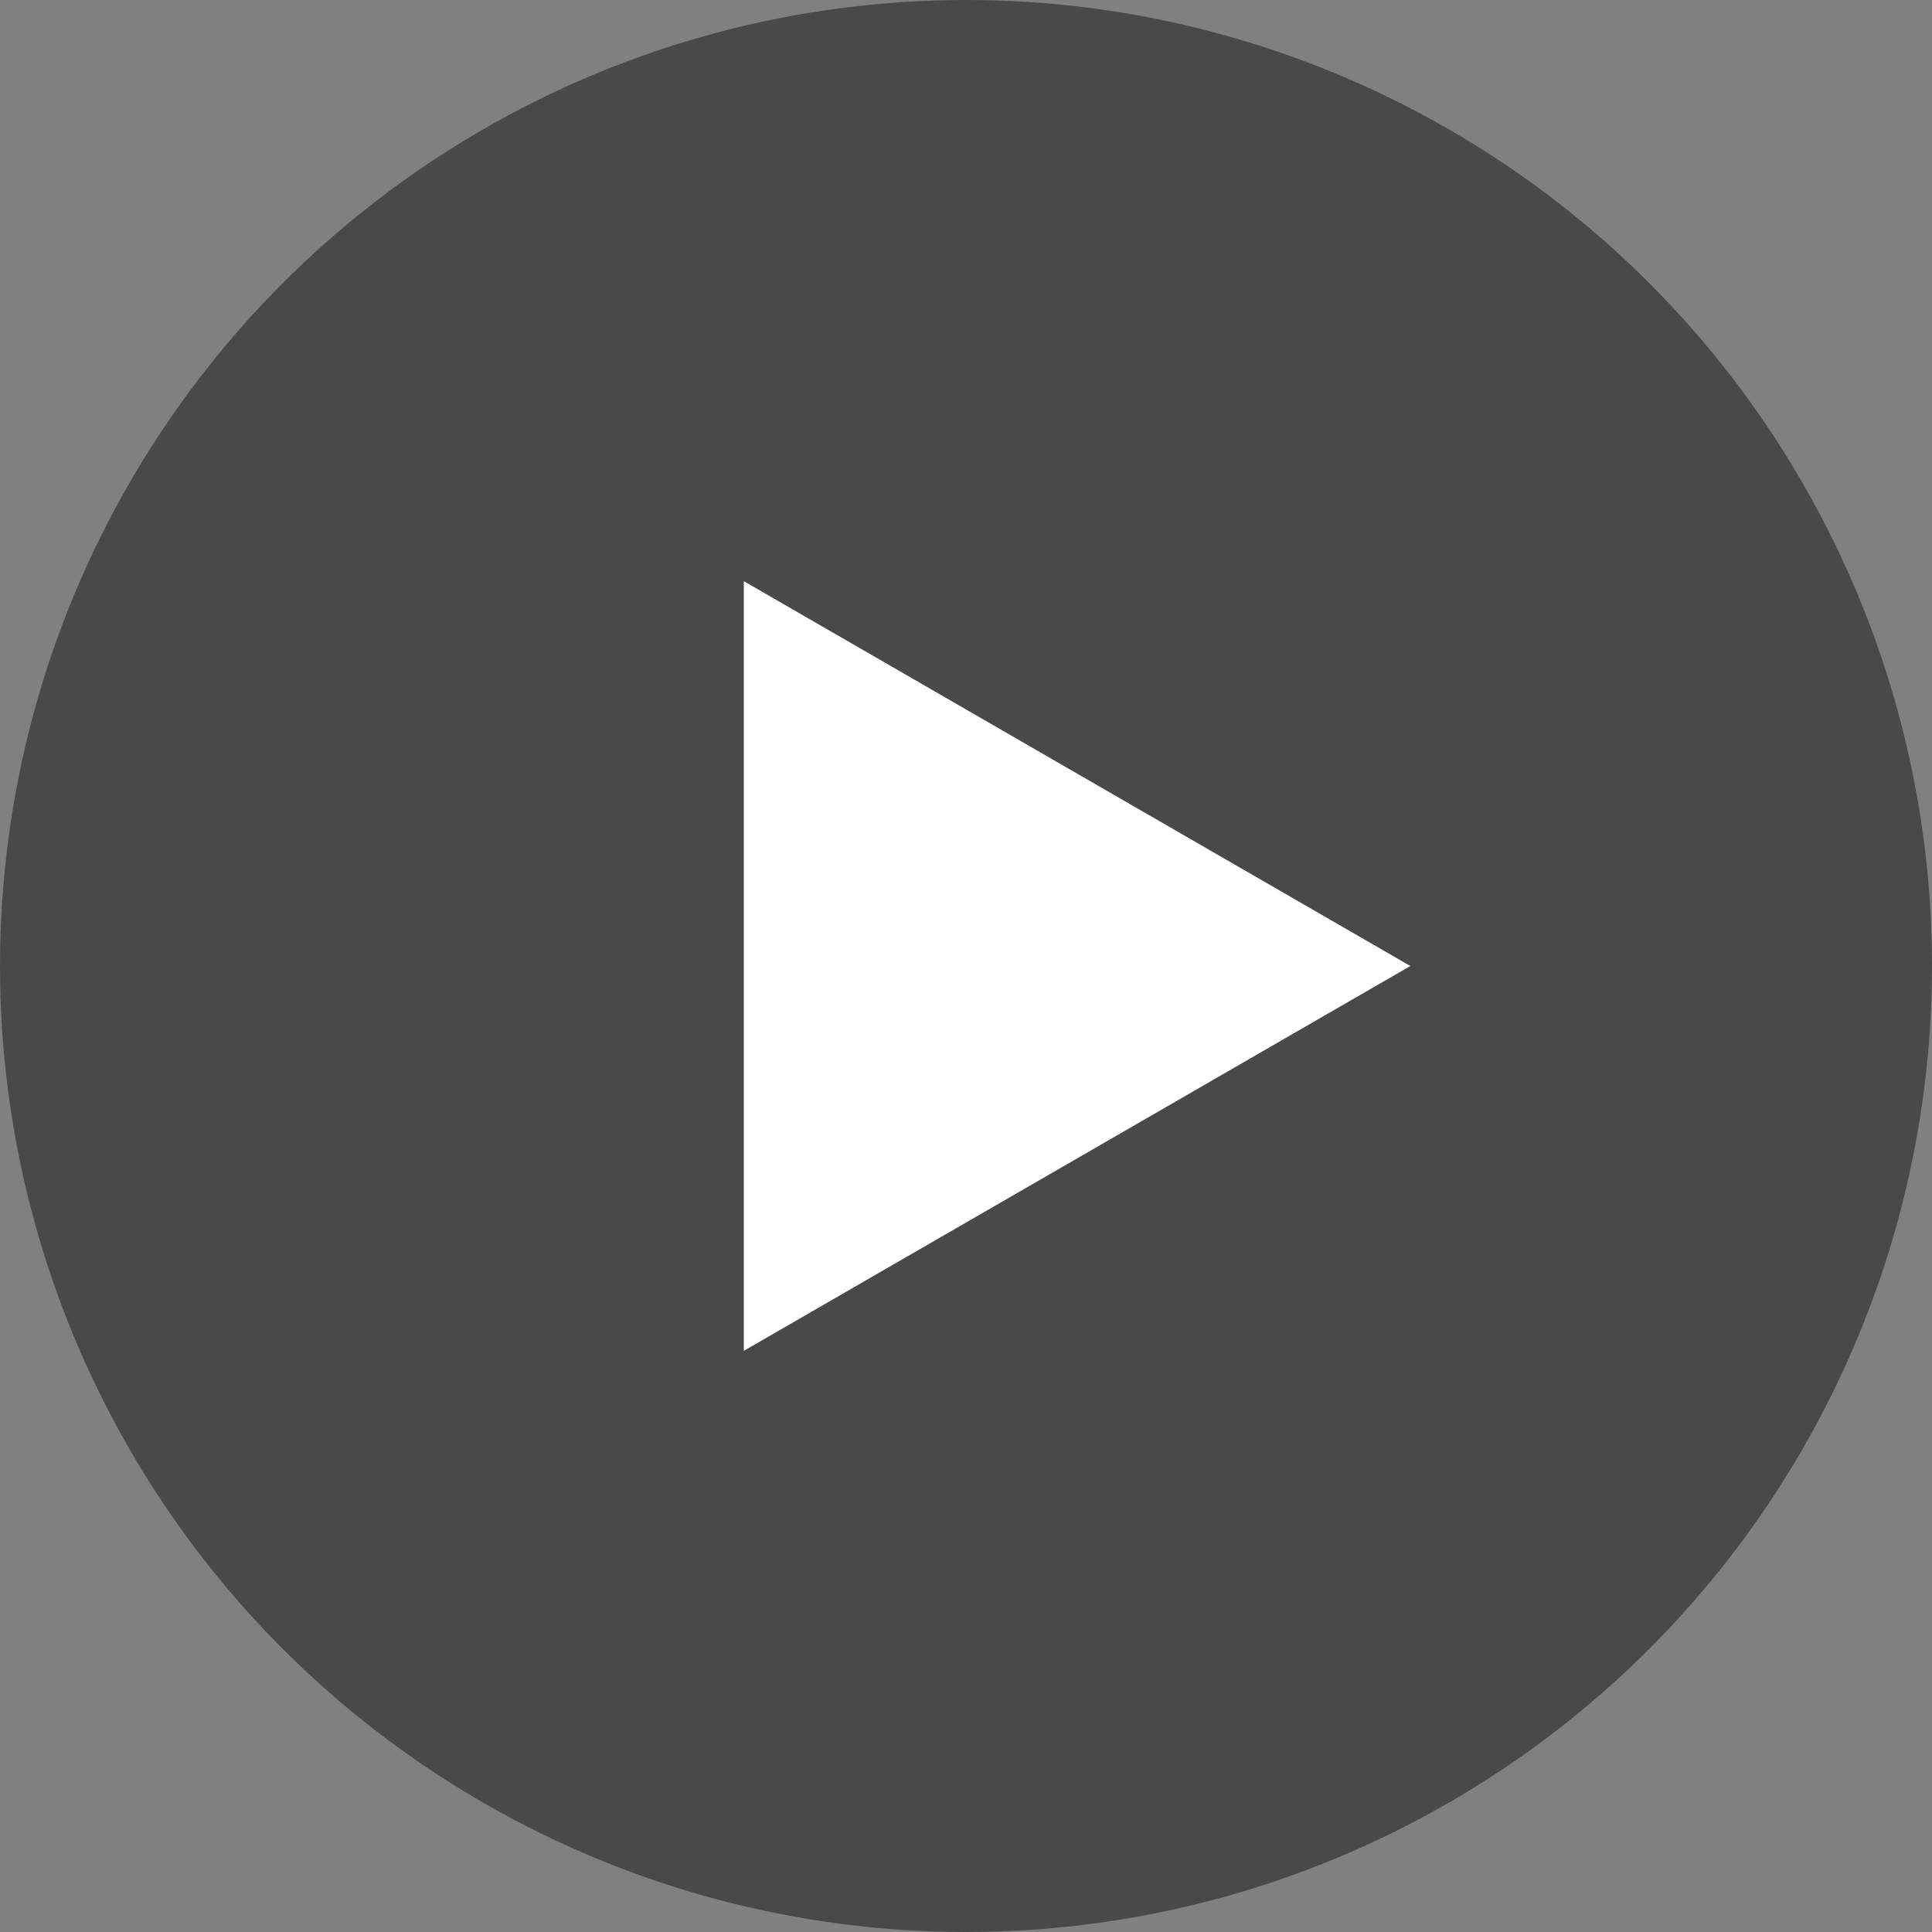
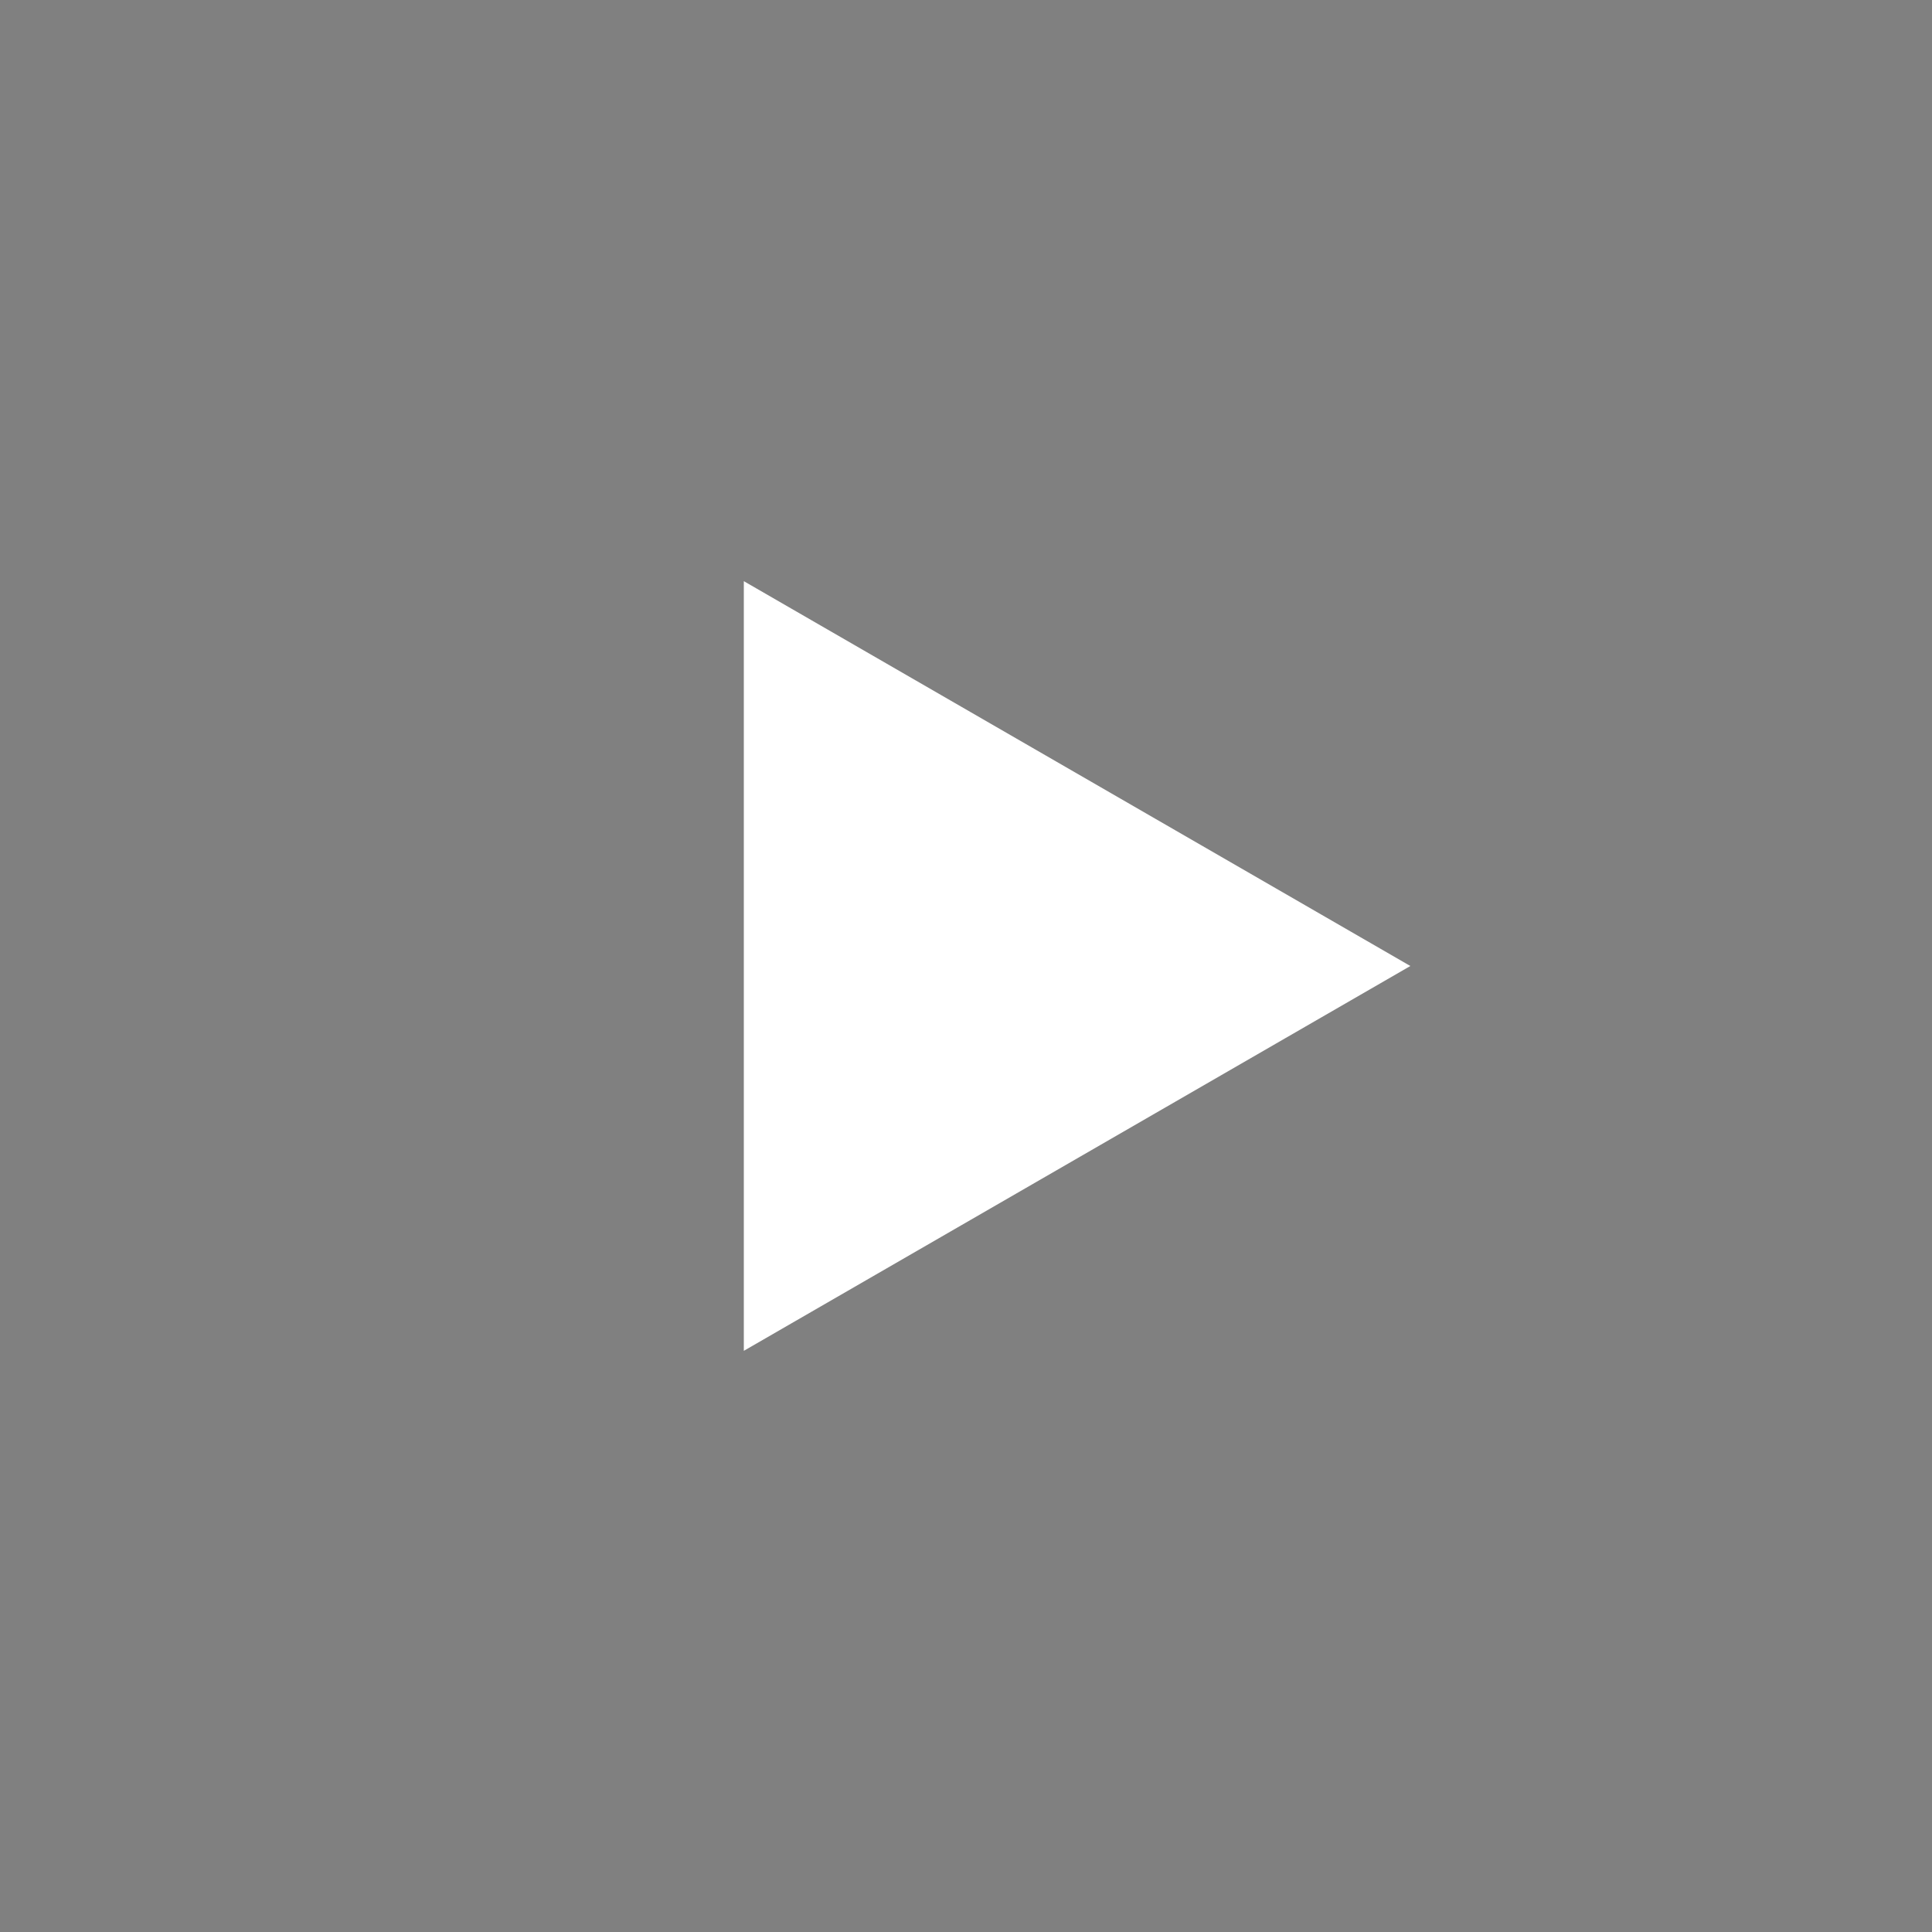
<svg xmlns="http://www.w3.org/2000/svg" width="74" height="74" viewBox="0 0 74 74" fill="none">
  <rect x="0" y="0" width="74" height="74" fill="#808080" stroke="none" />
  <g id="Group 248">
-     <circle id="Ellipse 1" opacity="0.7" cx="37" cy="37" r="37" fill="#333333" />
    <path id="Polygon 1" d="M54.02 37L28.49 51.74L28.49 22.26L54.02 37Z" fill="white" />
  </g>
</svg>